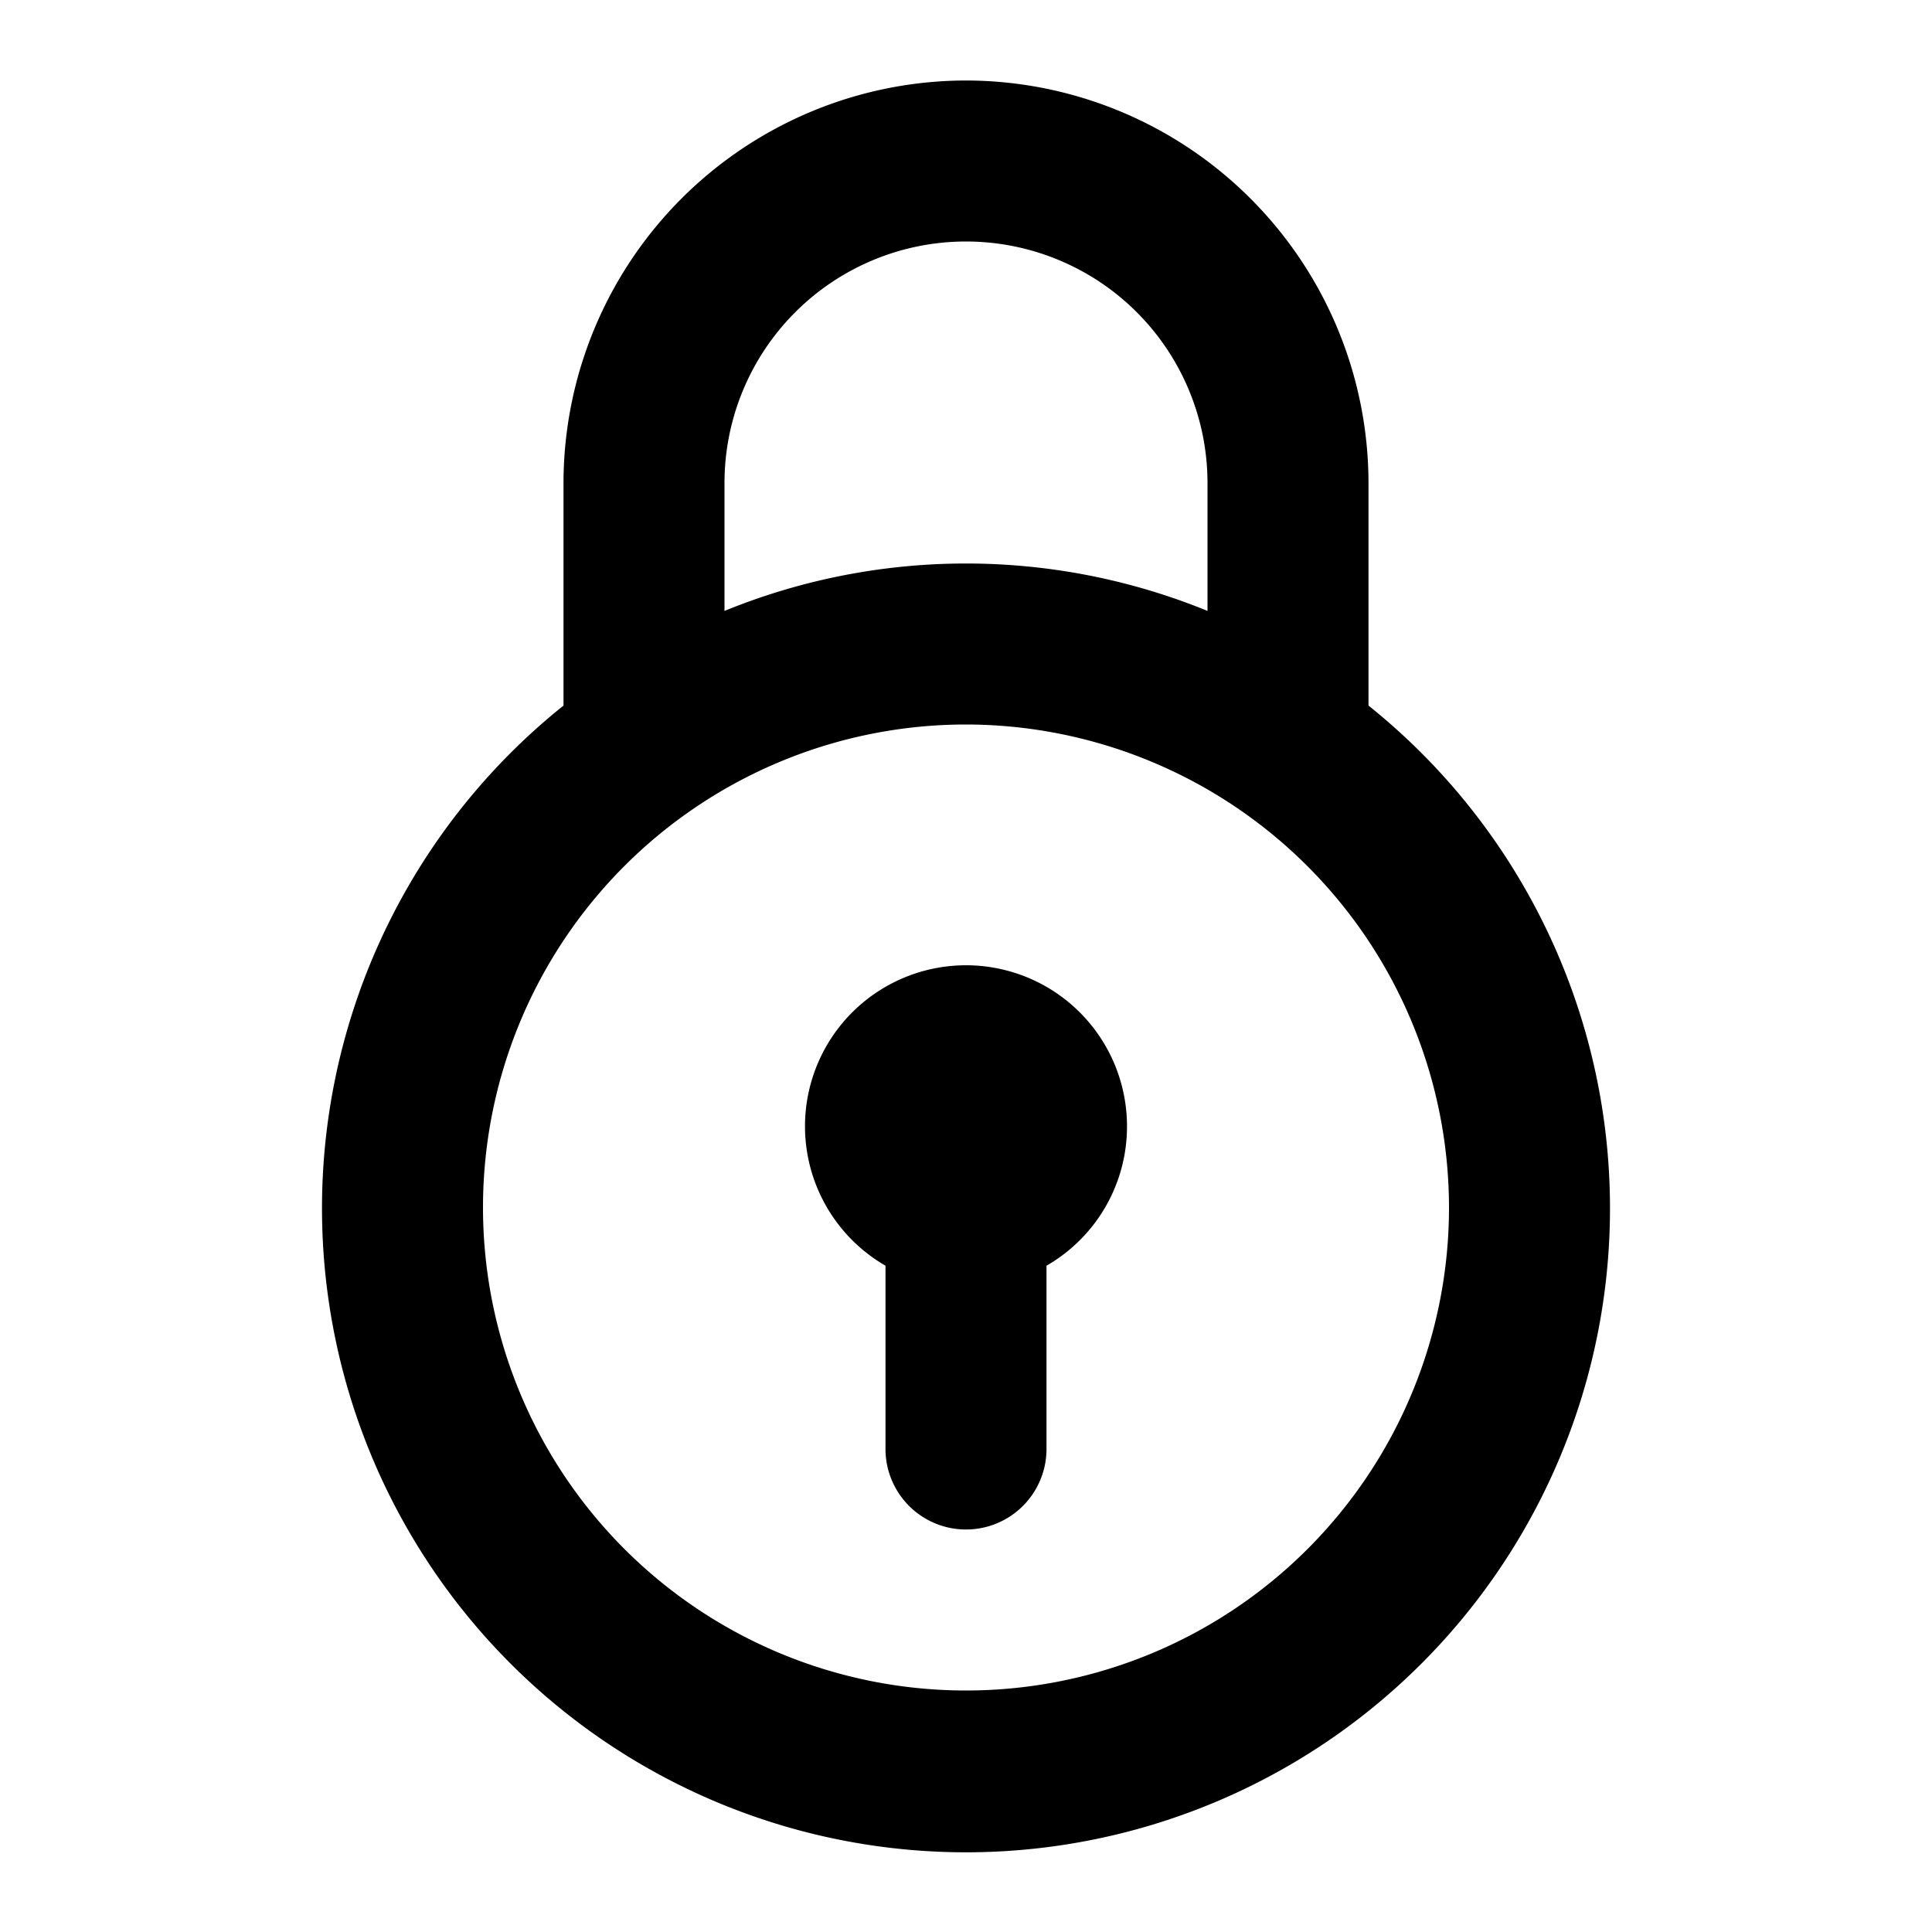
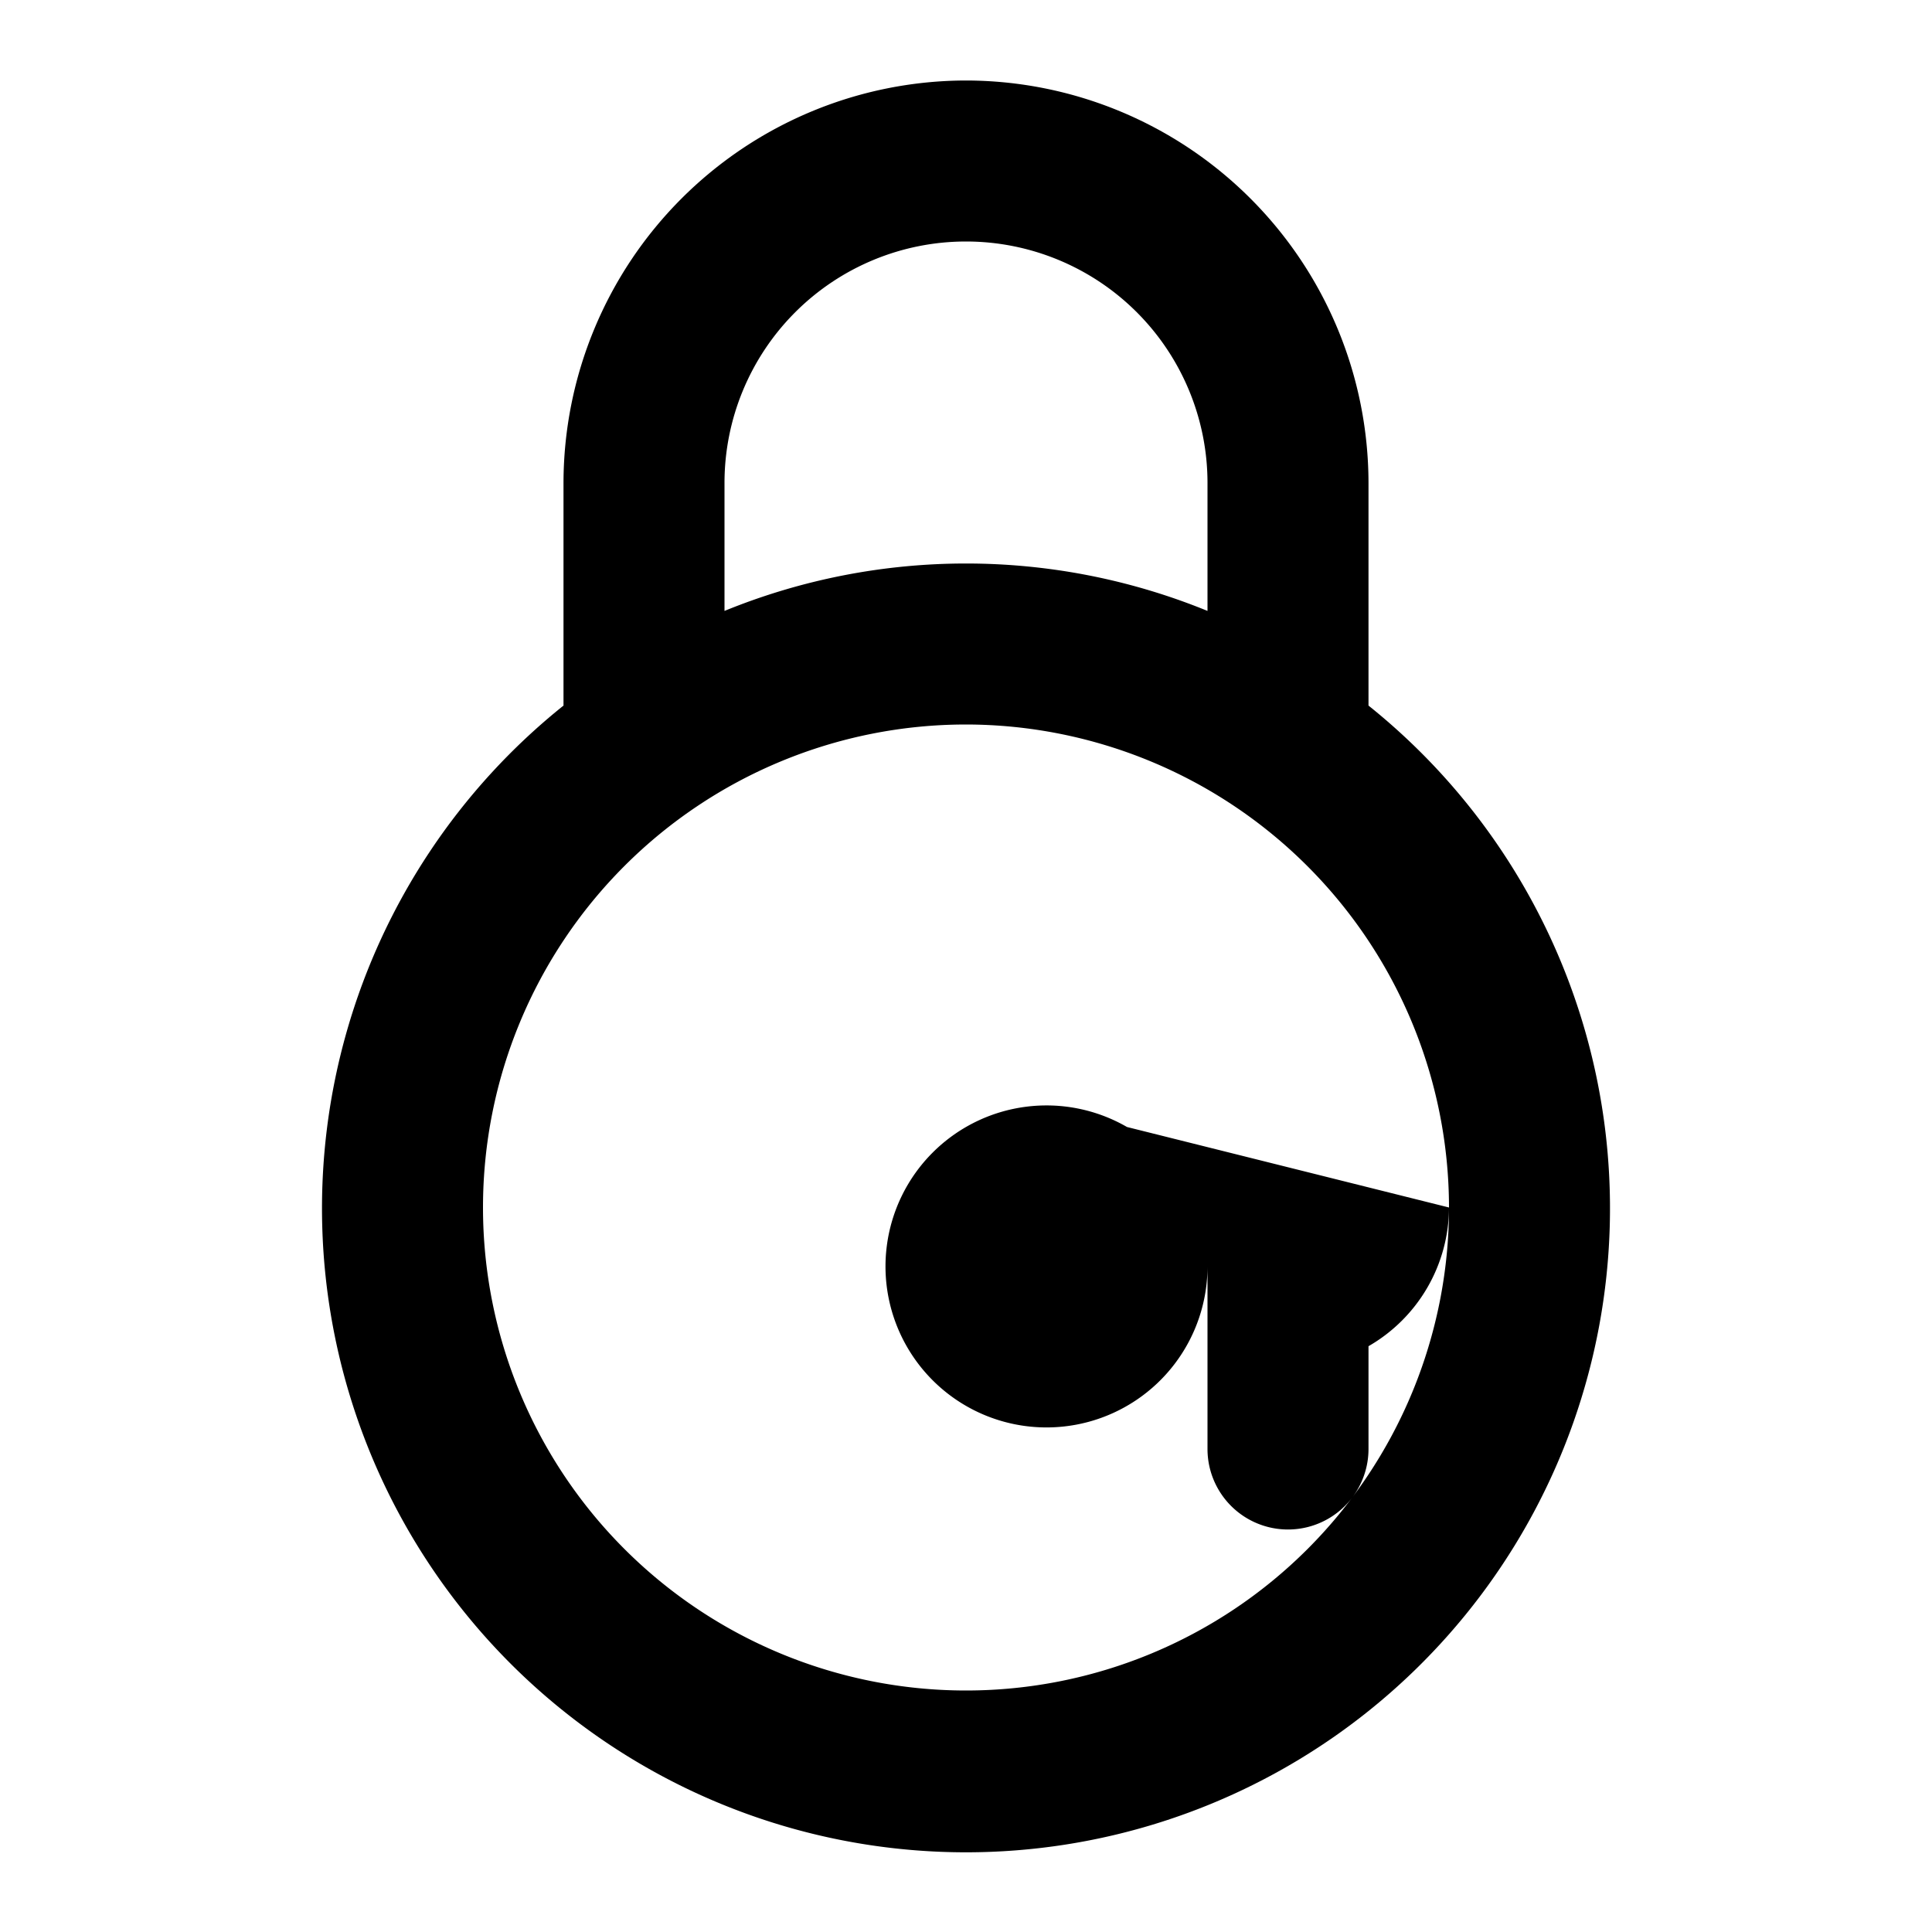
<svg xmlns="http://www.w3.org/2000/svg" viewBox="0 0 24 24">
-   <path d="M12,1A5.006,5.006,0,0,0,7,6V8.765a8,8,0,1,0,10,0V6A5.006,5.006,0,0,0,12,1ZM9,6a3,3,0,0,1,6,0V7.589a7.935,7.935,0,0,0-6,0Zm9,9a6,6,0,1,1-6-6A6.006,6.006,0,0,1,18,15Zm-4-1a1.994,1.994,0,0,1-1,1.723V18a1,1,0,0,1-2,0V15.723A2,2,0,1,1,14,14Z" />
+   <path d="M12,1A5.006,5.006,0,0,0,7,6V8.765a8,8,0,1,0,10,0V6A5.006,5.006,0,0,0,12,1ZM9,6a3,3,0,0,1,6,0V7.589a7.935,7.935,0,0,0-6,0Zm9,9a6,6,0,1,1-6-6A6.006,6.006,0,0,1,18,15Za1.994,1.994,0,0,1-1,1.723V18a1,1,0,0,1-2,0V15.723A2,2,0,1,1,14,14Z" />
</svg>